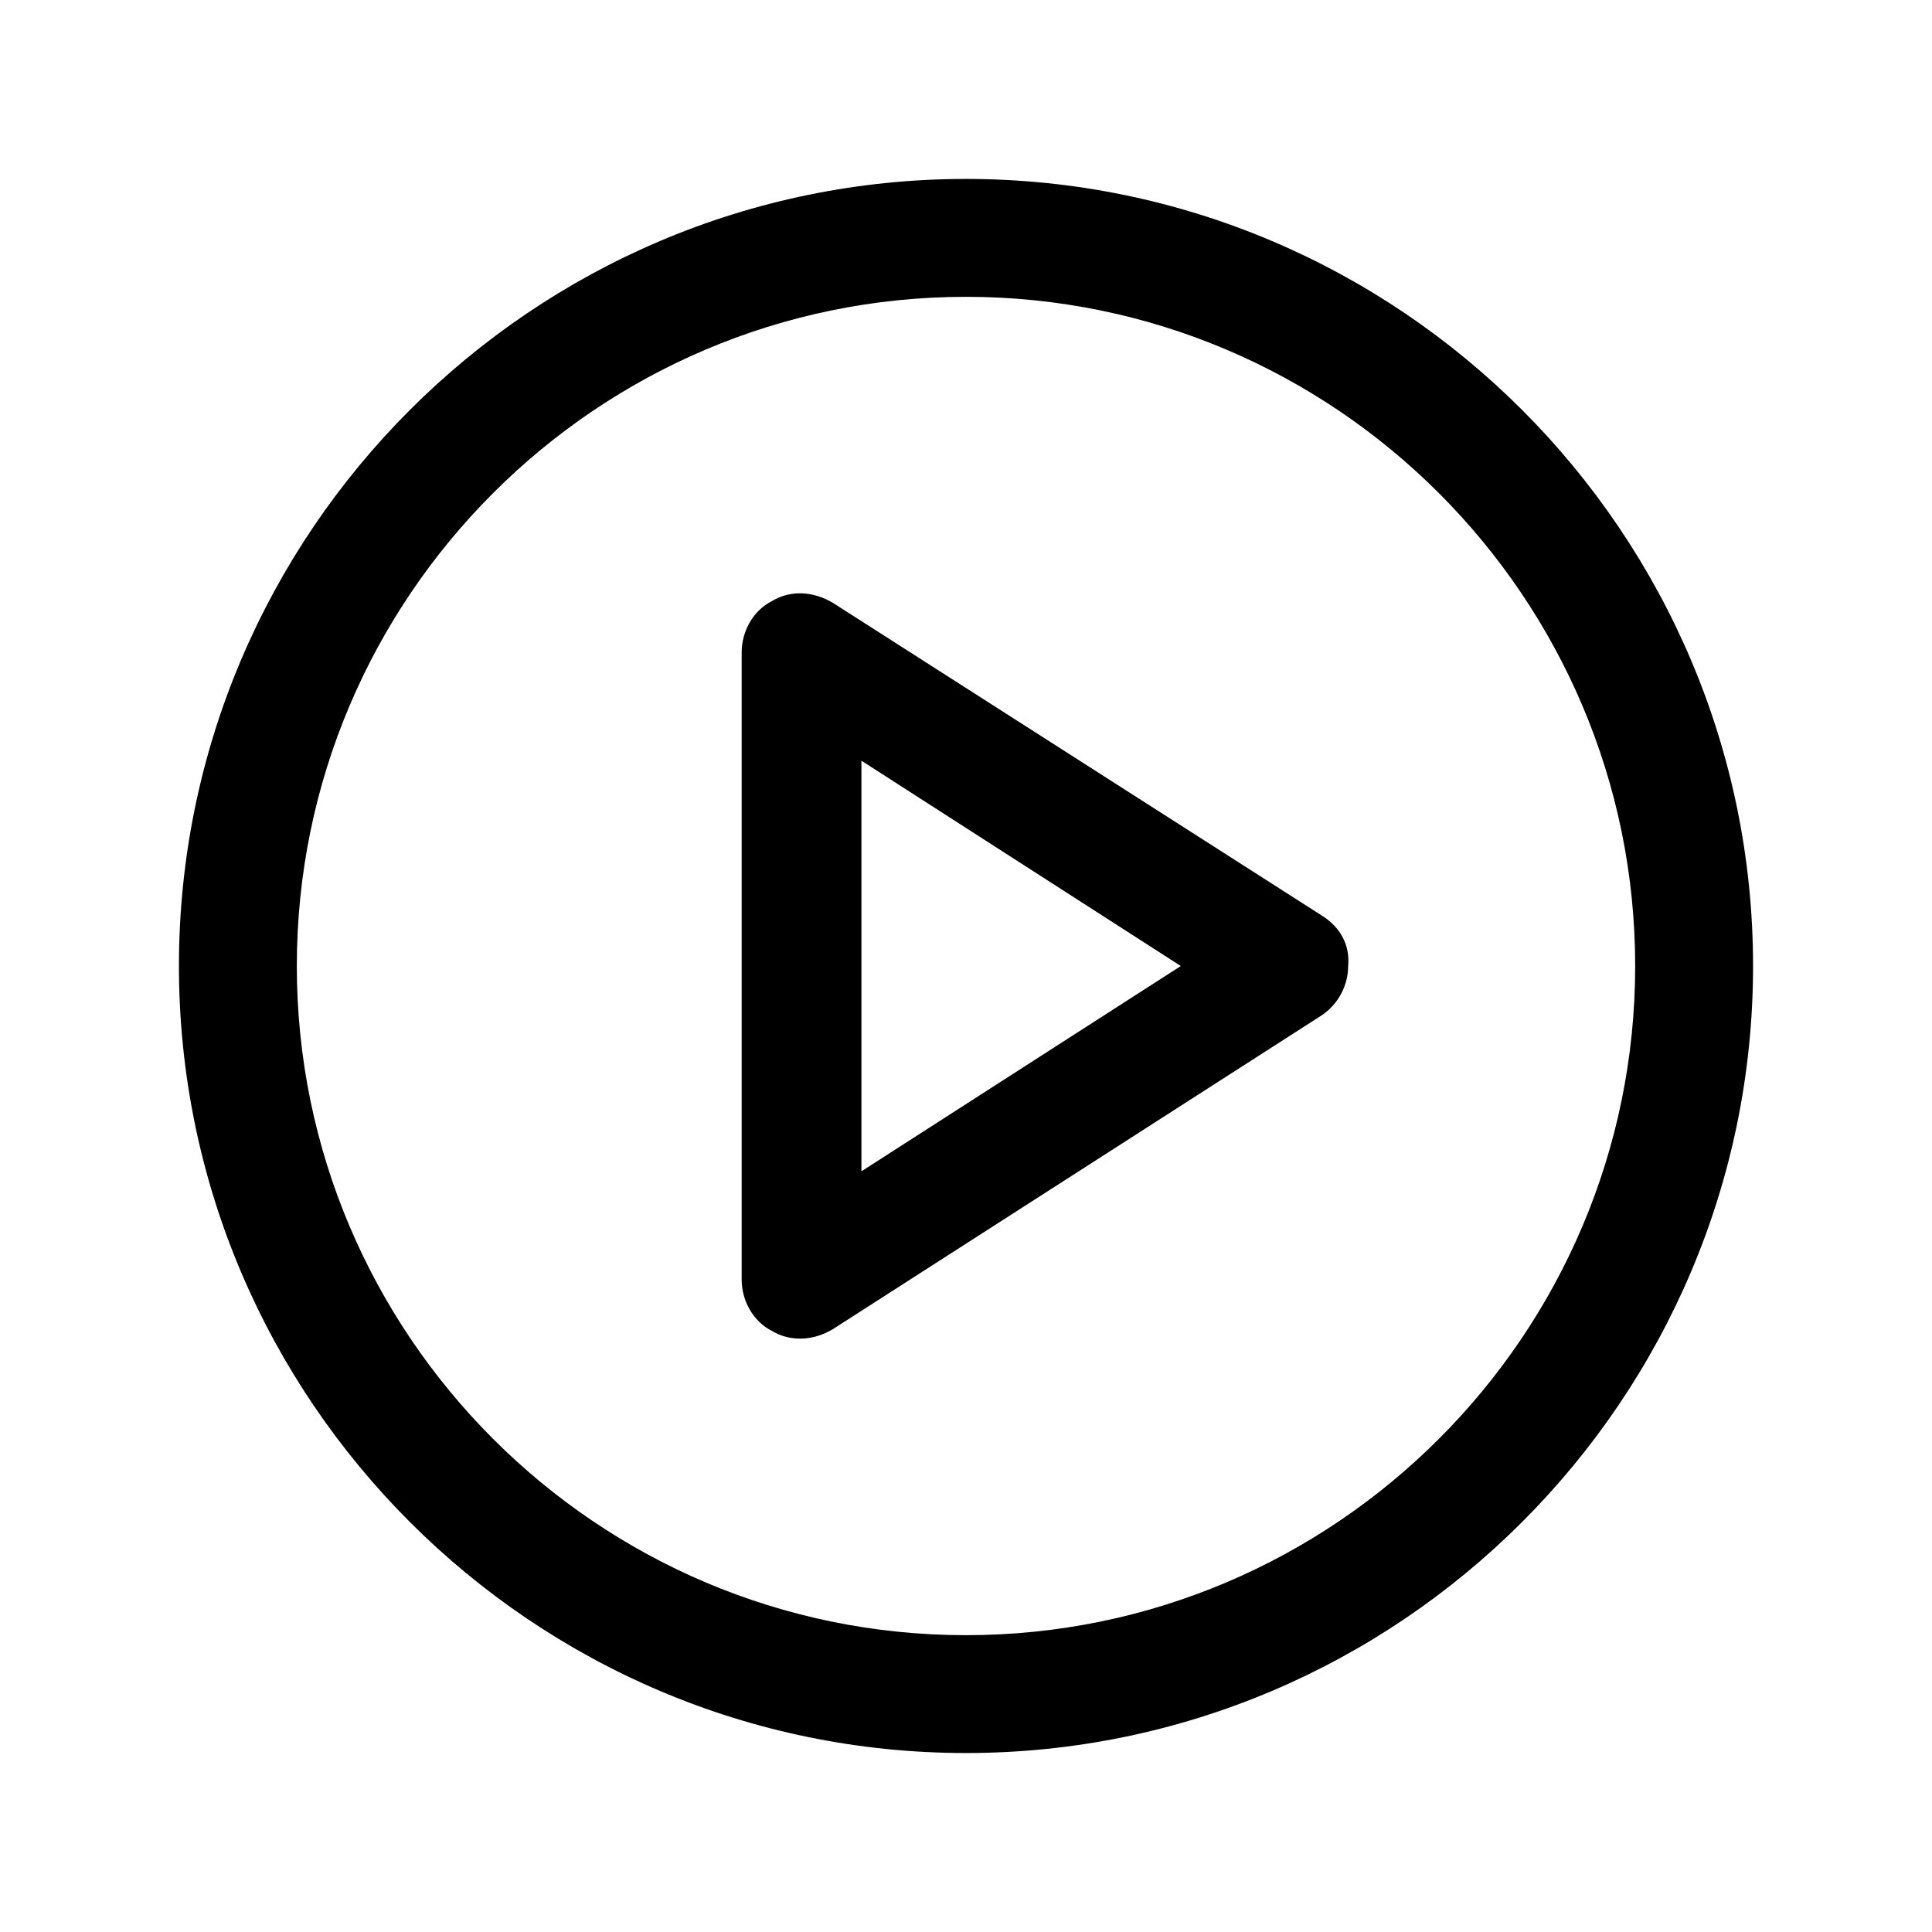
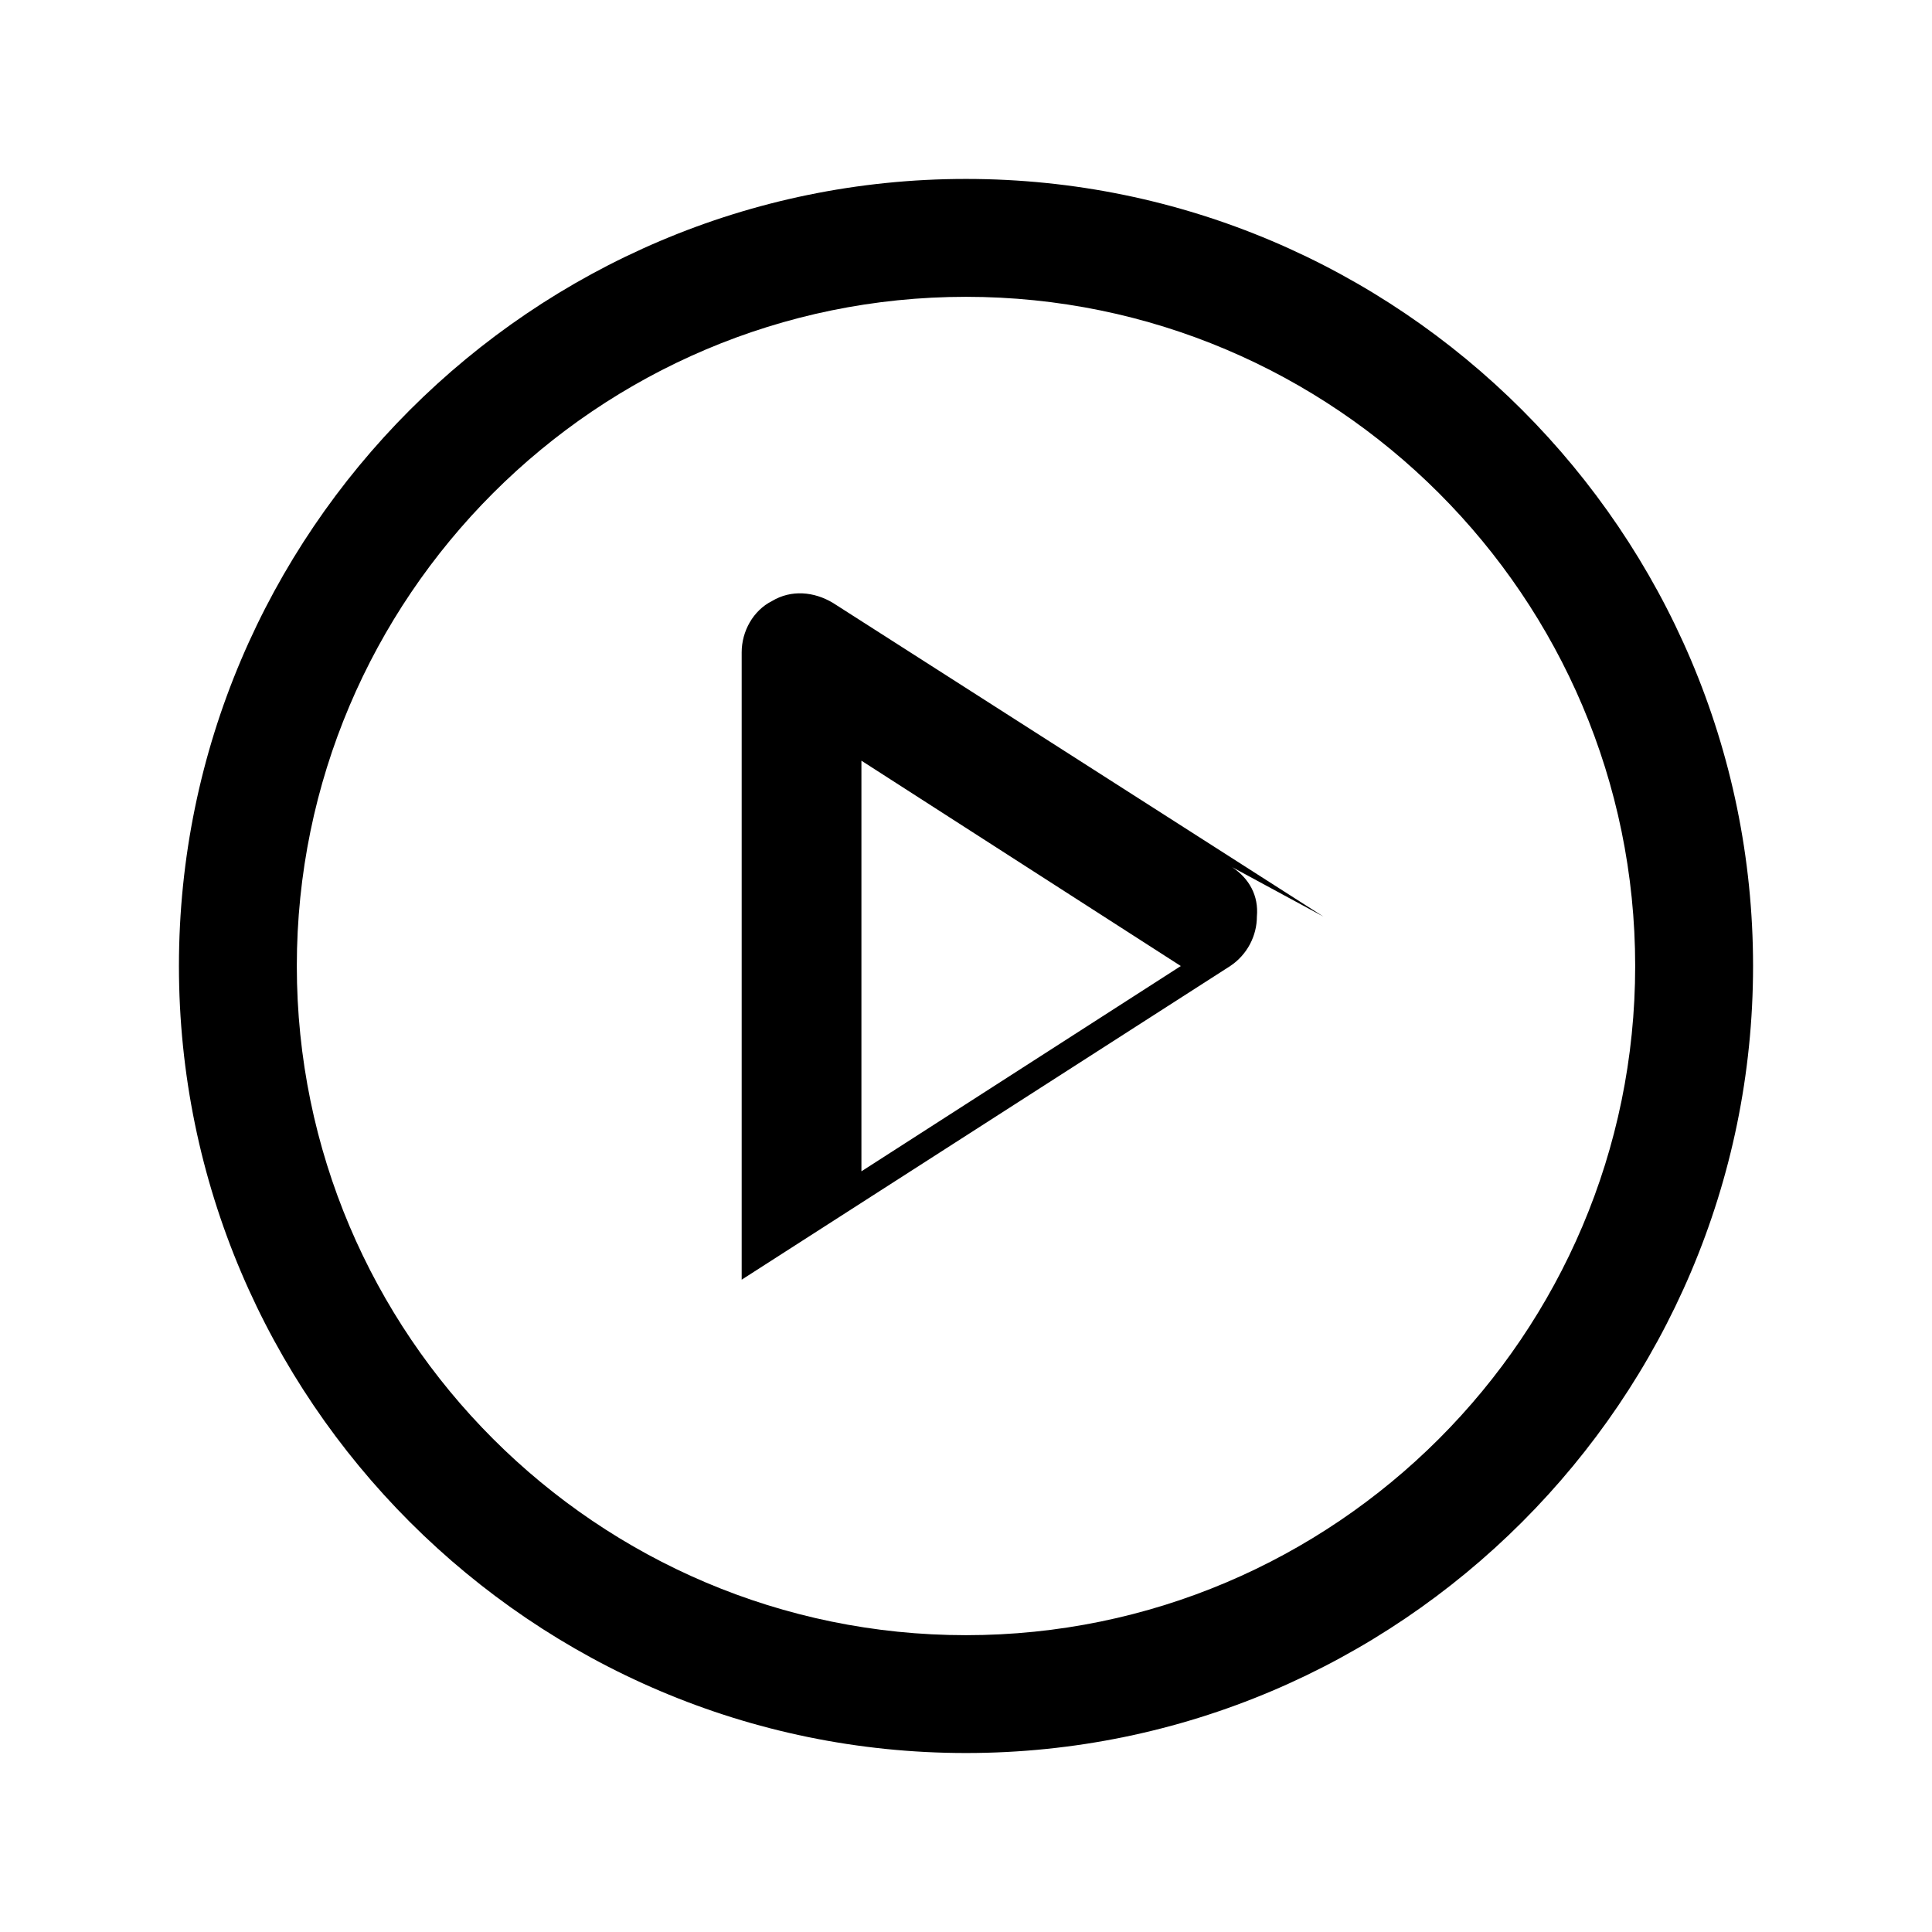
<svg xmlns="http://www.w3.org/2000/svg" fill="#000000" width="800px" height="800px" version="1.1" viewBox="144 144 512 512">
-   <path d="m400 191.42c-114.87 0-208.58 93.707-208.58 208.58 0 114.87 93.707 208.57 208.58 208.57 114.87 0 208.58-93.707 208.58-208.58-0.004-114.87-93.711-208.57-208.58-208.57zm0 385.92c-97.738 0-177.34-79.602-177.34-177.34-0.004-97.742 79.598-177.34 177.34-177.34 97.738 0 177.34 79.602 177.34 177.34 0 97.738-79.602 177.34-177.34 177.34zm94.715-190.44-129.98-83.129c-5.039-3.023-11.082-3.527-16.121-0.504-5.039 2.519-8.062 8.062-8.062 13.602v166.26c0 5.543 3.023 11.082 8.062 13.602 2.519 1.512 5.039 2.016 7.559 2.016 3.023 0 6.047-1.008 8.566-2.519l129.48-83.129c4.535-3.023 7.055-8.062 7.055-13.098 0.5-5.539-2.019-10.074-6.555-13.098zm-122.43 67.512v-108.82l84.641 54.414z" />
+   <path d="m400 191.42c-114.87 0-208.58 93.707-208.58 208.58 0 114.87 93.707 208.57 208.58 208.57 114.87 0 208.58-93.707 208.58-208.58-0.004-114.87-93.711-208.57-208.58-208.57zm0 385.92c-97.738 0-177.34-79.602-177.34-177.34-0.004-97.742 79.598-177.34 177.34-177.34 97.738 0 177.34 79.602 177.34 177.34 0 97.738-79.602 177.34-177.34 177.34zm94.715-190.44-129.98-83.129c-5.039-3.023-11.082-3.527-16.121-0.504-5.039 2.519-8.062 8.062-8.062 13.602v166.26l129.48-83.129c4.535-3.023 7.055-8.062 7.055-13.098 0.5-5.539-2.019-10.074-6.555-13.098zm-122.43 67.512v-108.82l84.641 54.414z" />
</svg>